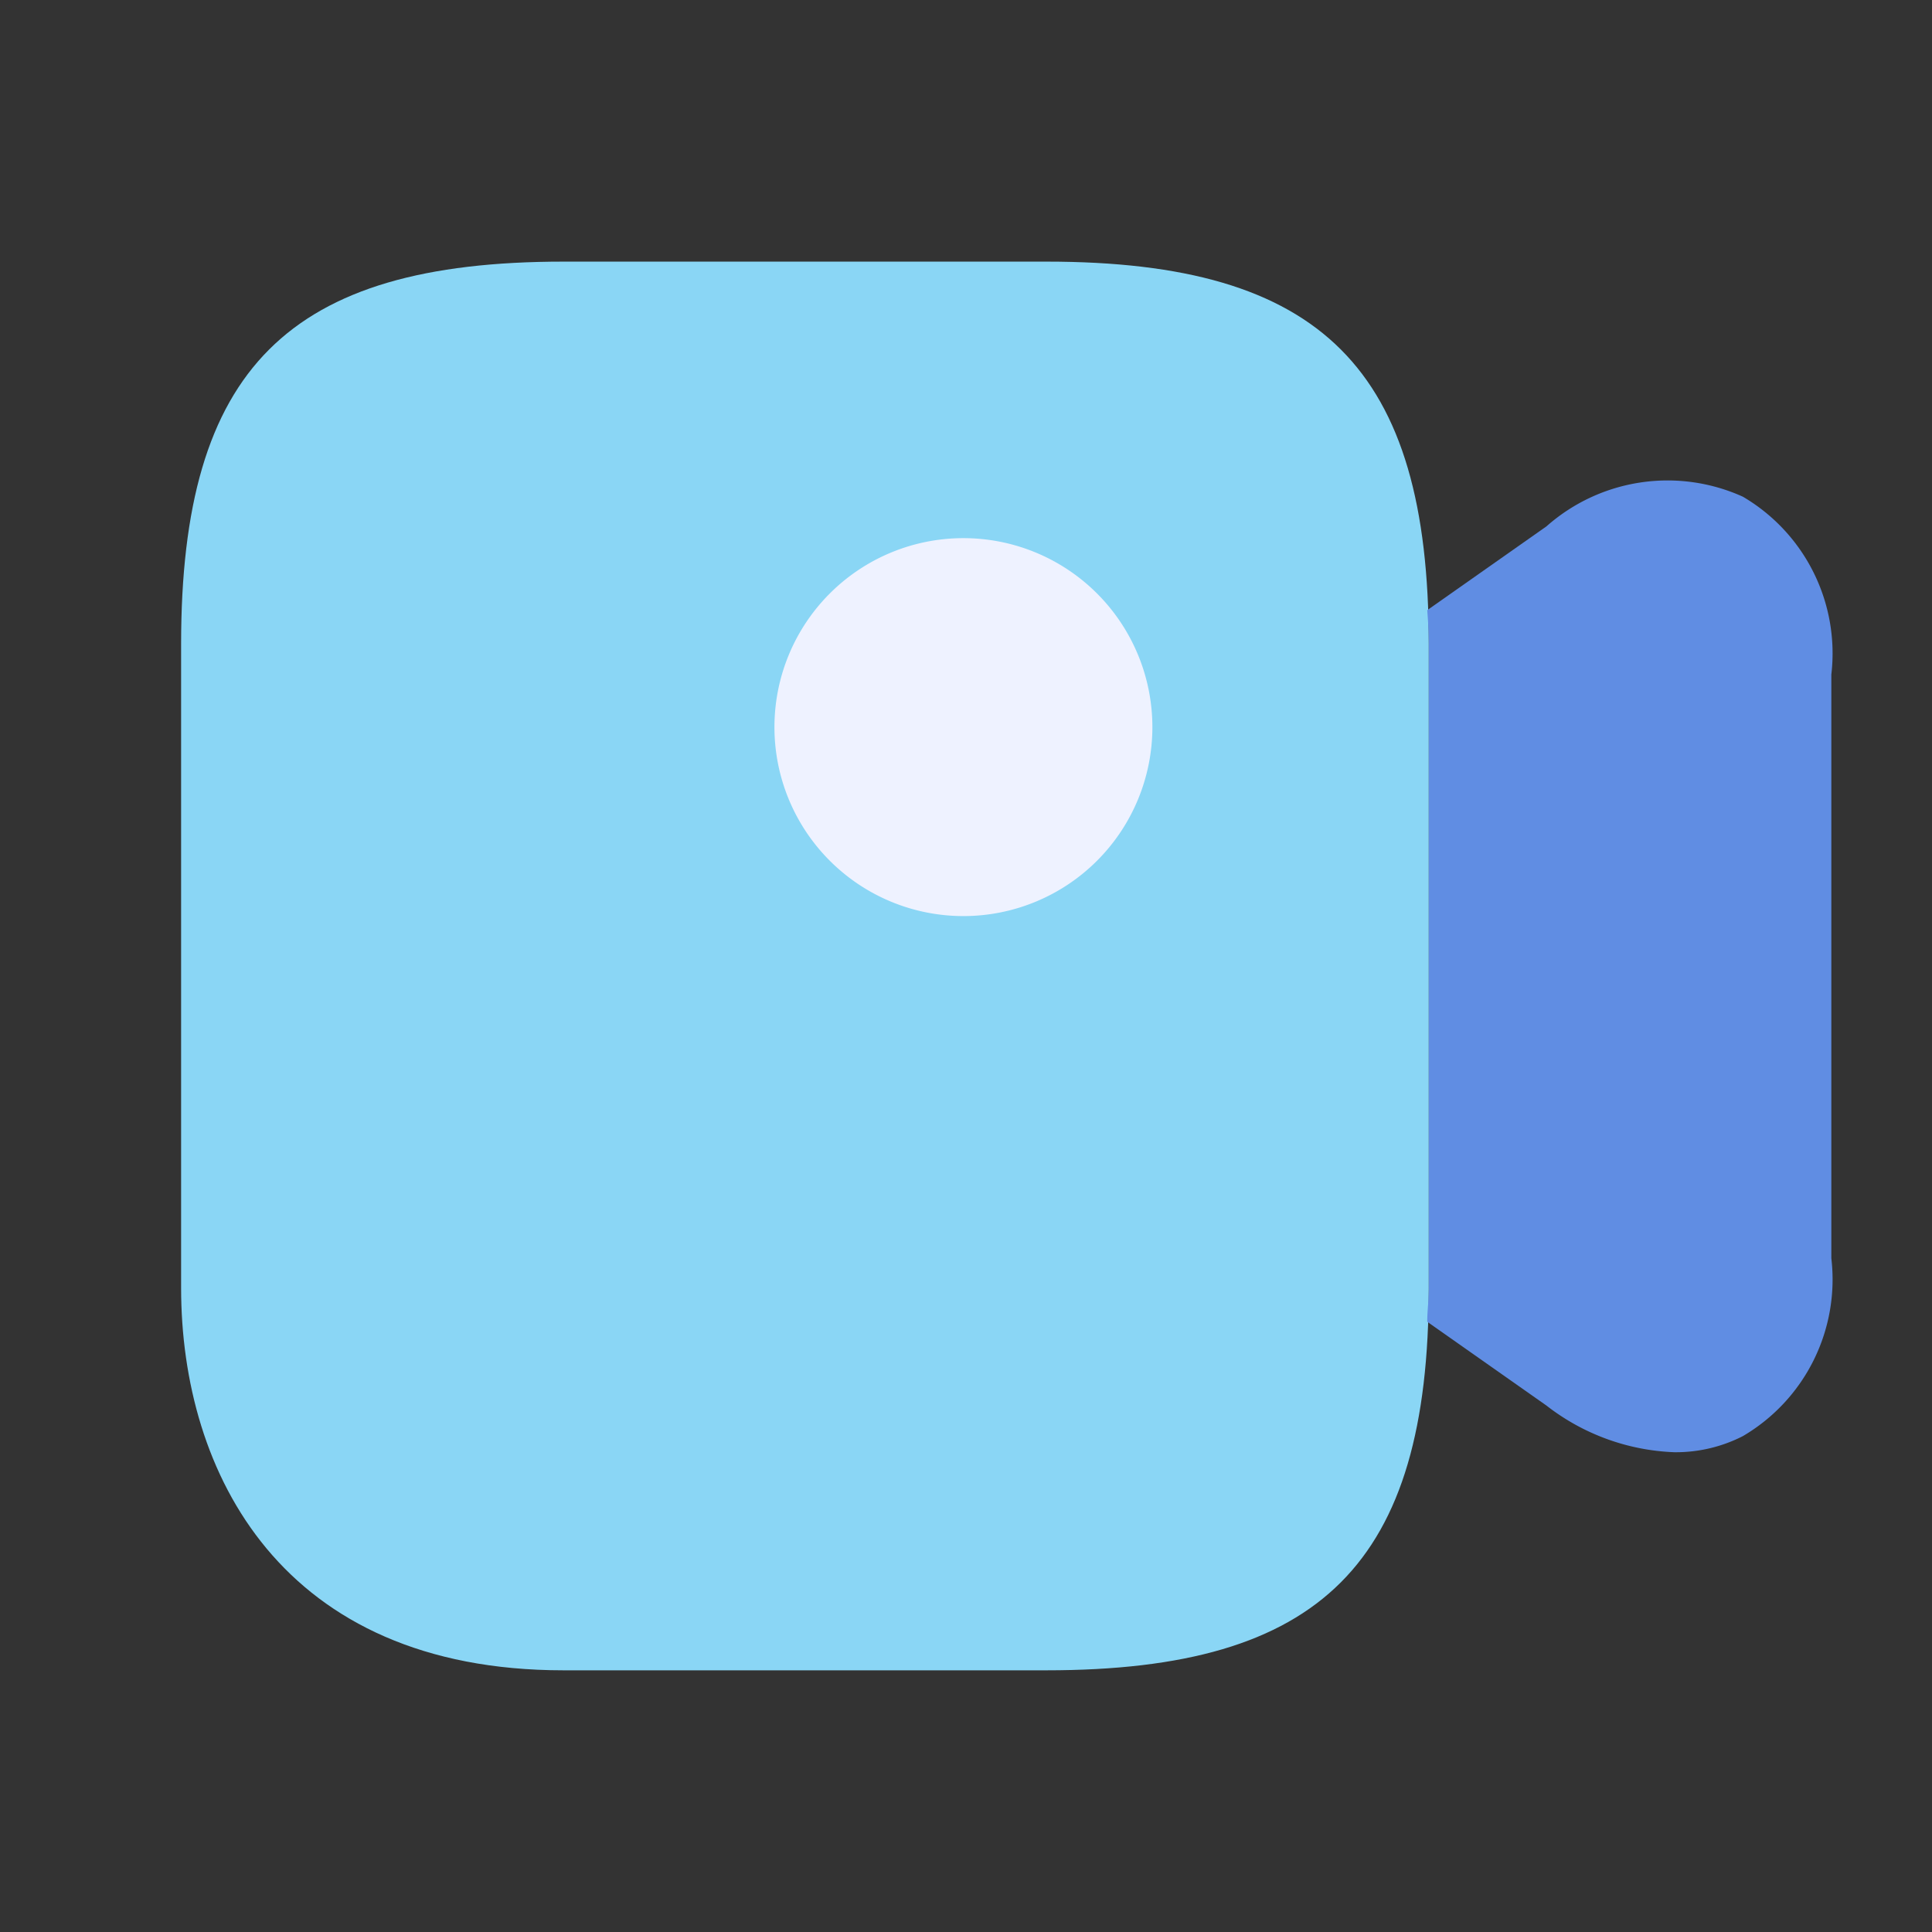
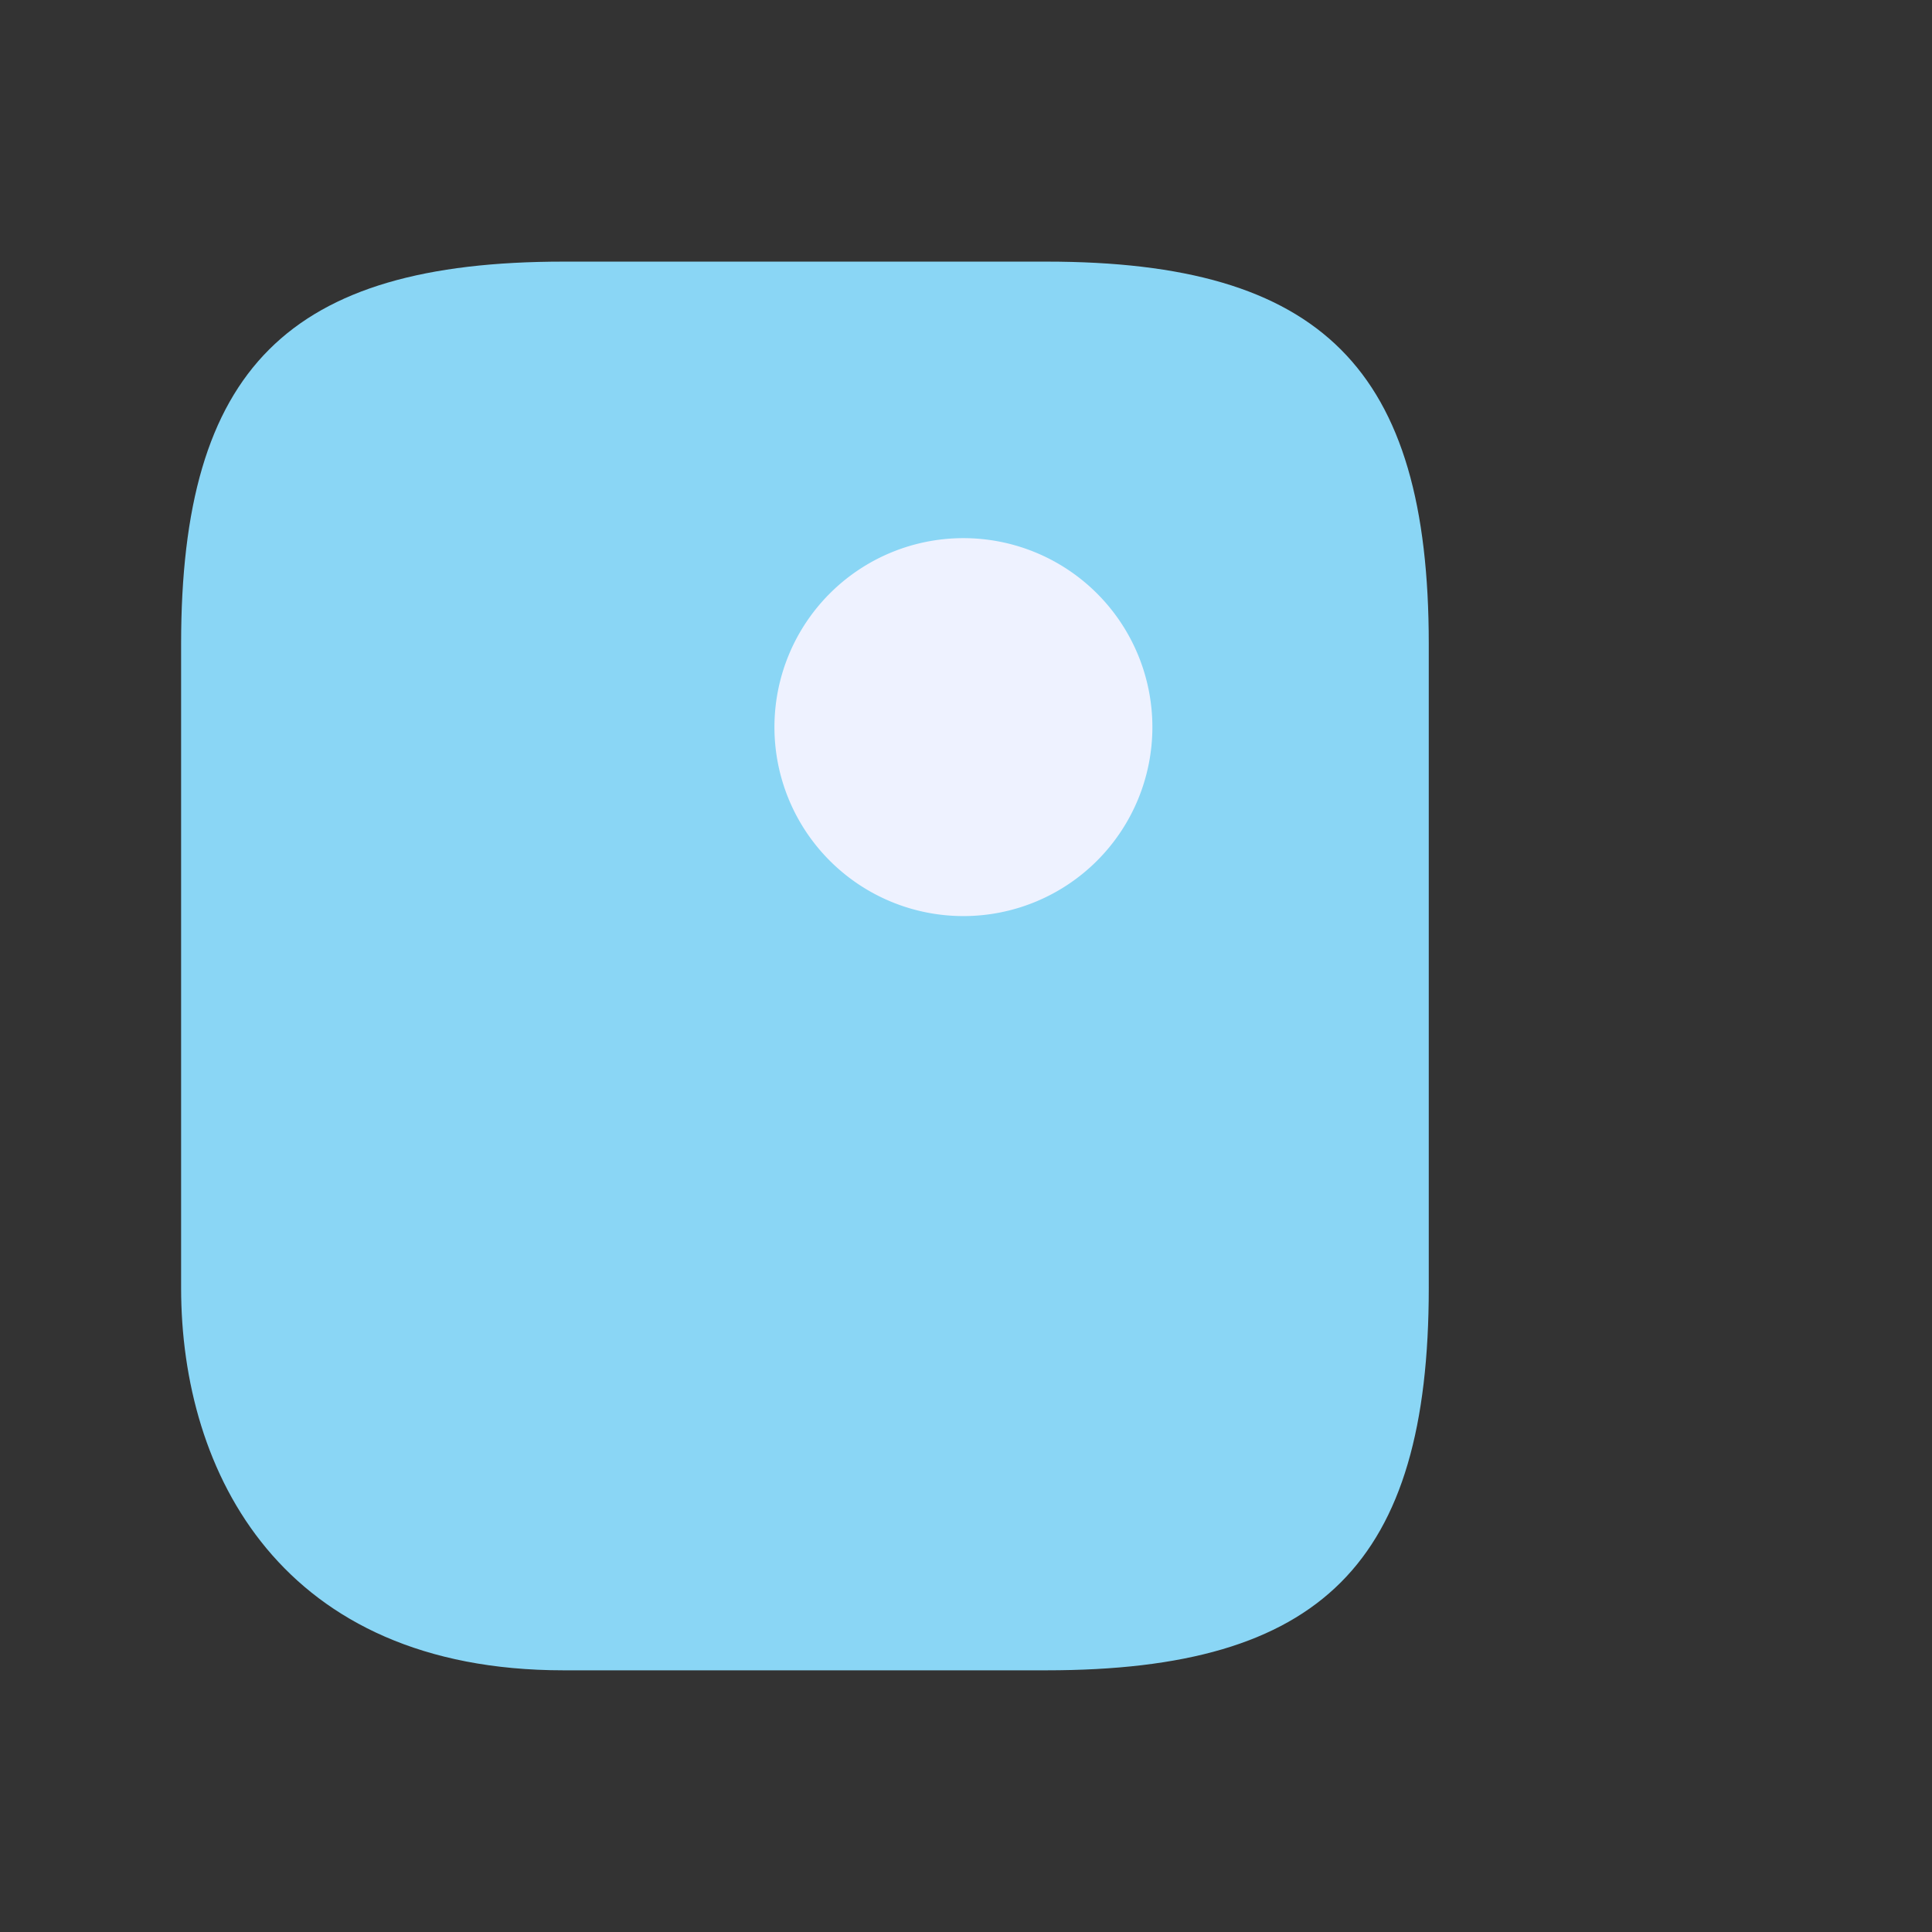
<svg xmlns="http://www.w3.org/2000/svg" width="28.003" height="28.003" viewBox="0 0 28.003 28.003">
  <rect x="0" y="0" width="28.003" height="28.003" fill="#333333" stroke="none" />
  <g id="Group_3971" data-name="Group 3971" transform="translate(-11499 -145)">
    <rect id="Rectangle_4134" data-name="Rectangle 4134" width="28" height="28" transform="translate(11499 145)" fill="none" />
    <g id="vuesax_bulk_video" data-name="vuesax/bulk/video" transform="translate(11499 145)">
      <g id="video">
        <path id="Vector" d="M12.543,0h-7C1.552,0,0,1.552,0,5.542v9.334c0,2.684,1.458,5.542,5.542,5.542h7c3.99,0,5.542-1.552,5.542-5.542V5.542C18.085,1.552,16.534,0,12.543,0Z" transform="translate(2.625 3.792)" fill="#8ad6f5" />
-         <path id="Vector-2" data-name="Vector" d="M5.478,2.739A2.739,2.739,0,1,1,2.739,0,2.739,2.739,0,0,1,5.478,2.739Z" transform="translate(11.225 7.8)" fill="#eef2ff" />
-         <path id="Vector-3" data-name="Vector" d="M4.574.237A2.648,2.648,0,0,0,1.727.668L0,1.882c.012.163.023.315.023.49v9.334c0,.175-.023.327-.023.49L1.727,13.41a3.21,3.21,0,0,0,1.855.677,2.135,2.135,0,0,0,.992-.233,2.633,2.633,0,0,0,1.283-2.579V2.815A2.633,2.633,0,0,0,4.574.237Z" transform="translate(20.687 6.962)" fill="#608de3" />
+         <path id="Vector-2" data-name="Vector" d="M5.478,2.739A2.739,2.739,0,1,1,2.739,0,2.739,2.739,0,0,1,5.478,2.739" transform="translate(11.225 7.8)" fill="#eef2ff" />
        <path id="Vector-4" data-name="Vector" d="M0,0H28V28H0Z" fill="none" opacity="0" />
      </g>
    </g>
  </g>
</svg>